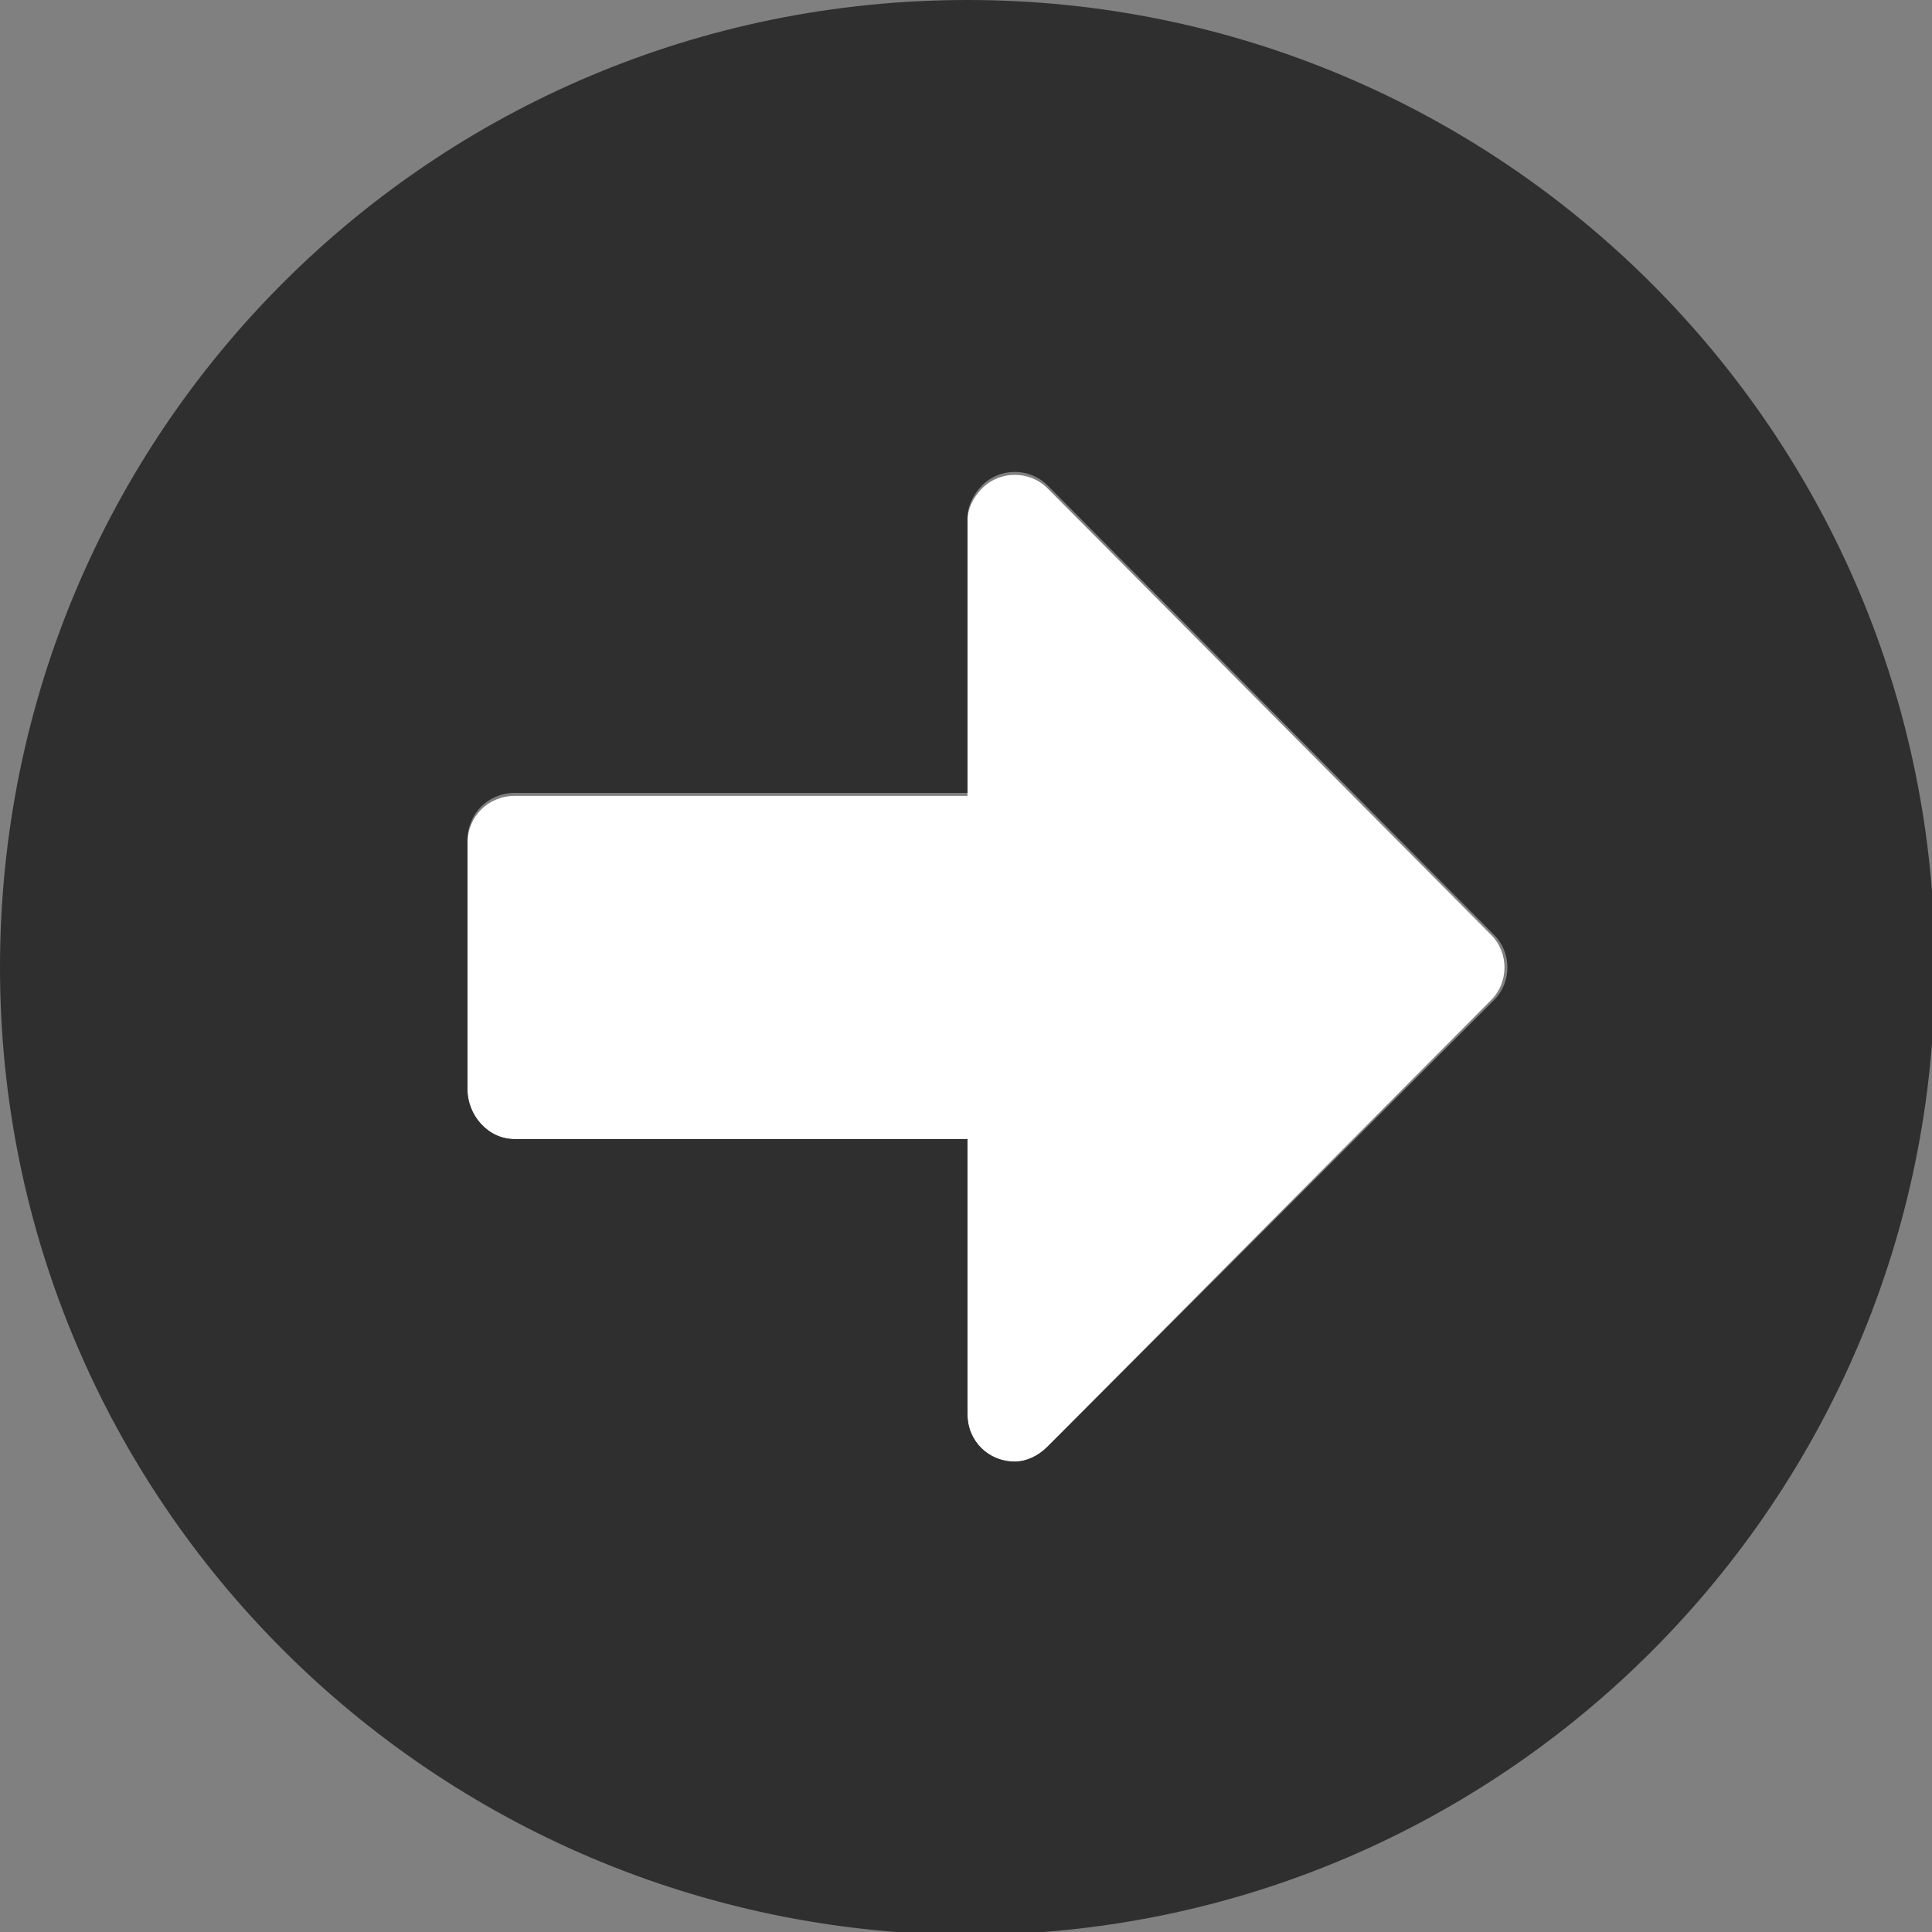
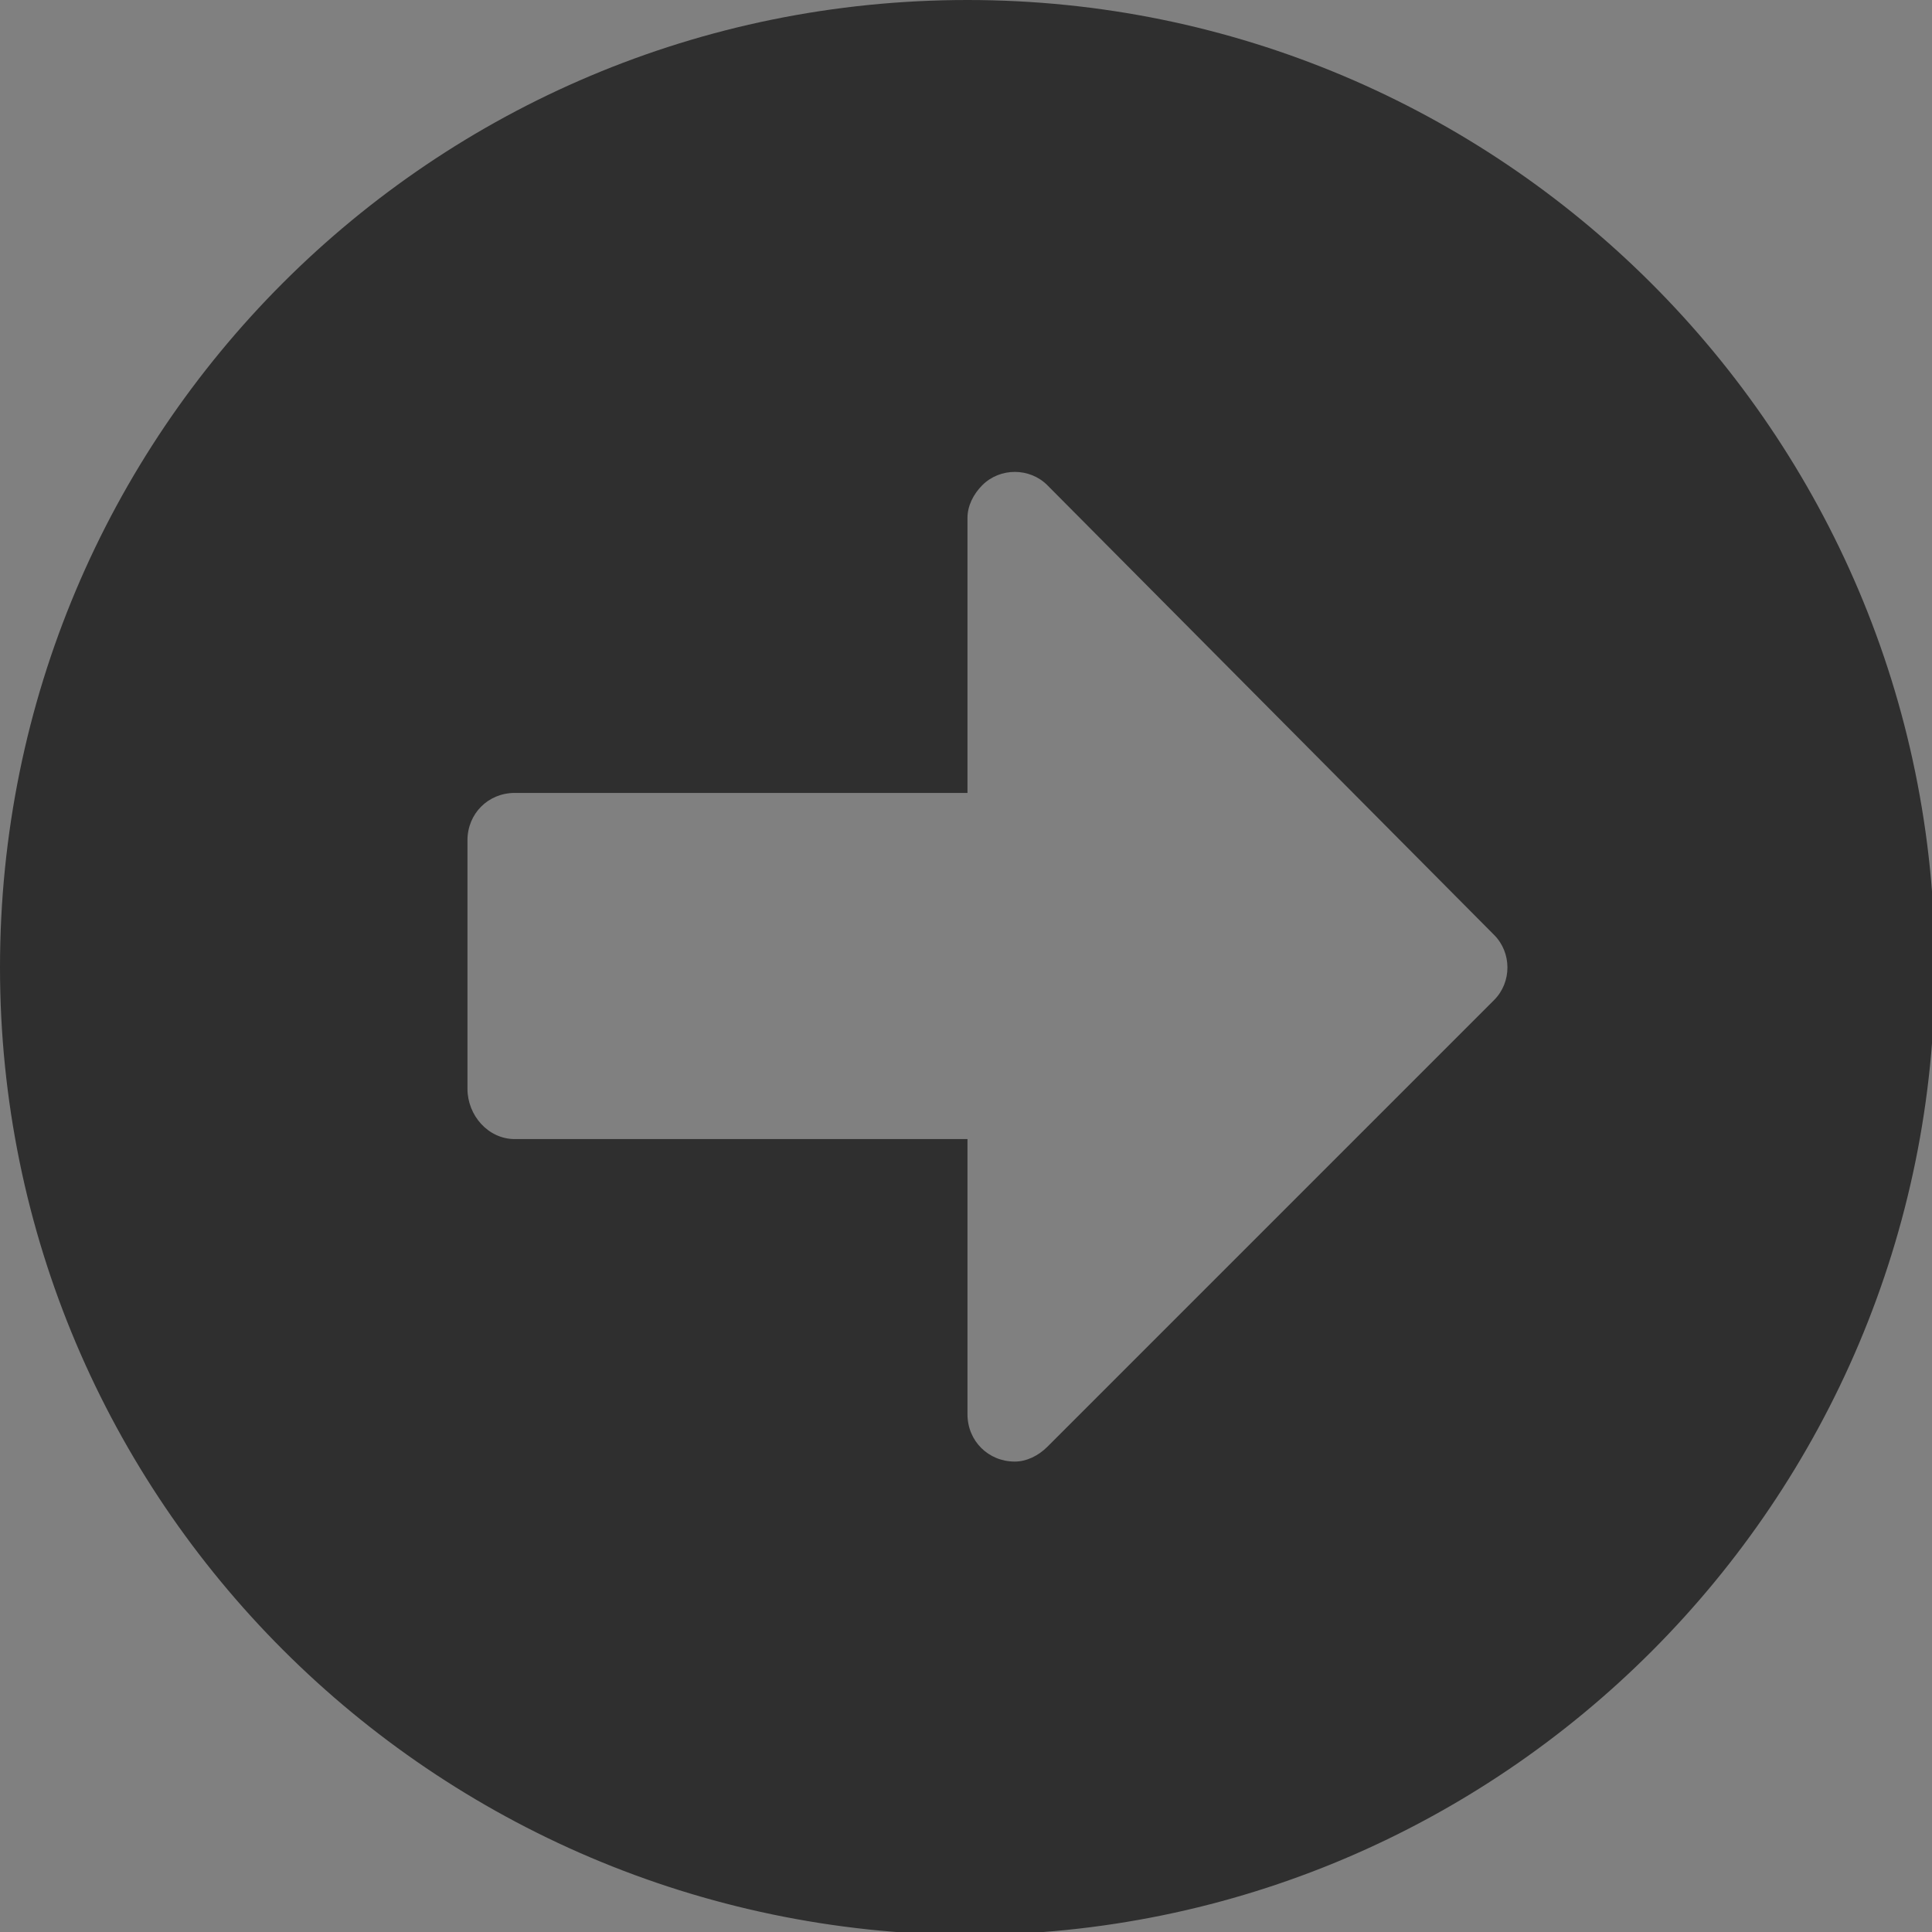
<svg xmlns="http://www.w3.org/2000/svg" version="1.1" id="Layer_1" x="0px" y="0px" viewBox="0 0 65.3 65.3" style="enable-background:new 0 0 65.3 65.3;" xml:space="preserve">
  <rect x="0" y="0" width="65.3" height="65.3" fill="#808080" stroke="none" />
  <style type="text/css">
	.st0{fill:#FFFFFF;}
	.st1{fill:#2F2F2F;}
</style>
  <g>
-     <path class="st0" d="M50.4,33.8l-15,15.1c-0.3,0.3-0.7,0.5-1.1,0.5c-0.9,0-1.6-0.7-1.6-1.6v-9.3H17.4c-0.9,0-1.6-0.7-1.6-1.6v-8.4   c0-0.9,0.7-1.6,1.6-1.6h15.3v-9.3c0-0.4,0.2-0.8,0.5-1.1c0.6-0.6,1.6-0.6,2.2,0l15,15.1c0,0,0,0,0,0C51,32.2,51,33.2,50.4,33.8z" />
-     <path id="Icon_awesome-arrow-alt-circle-right" class="st1" d="M32.7,0c18,0,32.7,14.6,32.7,32.7c0,18-14.6,32.7-32.7,32.7   C14.6,65.3,0,50.7,0,32.7C0,14.6,14.6,0,32.7,0C32.7,0,32.7,0,32.7,0z M17.4,38.5h15.3v9.3c0,0.9,0.7,1.6,1.6,1.6   c0.4,0,0.8-0.2,1.1-0.5l15.1-15.1c0.6-0.6,0.6-1.6,0-2.2c0,0,0,0,0,0L35.4,16.4c-0.6-0.6-1.6-0.6-2.2,0c-0.3,0.3-0.5,0.7-0.5,1.1   v9.3H17.4c-0.9,0-1.6,0.7-1.6,1.6v8.4C15.8,37.7,16.5,38.5,17.4,38.5z" />
+     <path id="Icon_awesome-arrow-alt-circle-right" class="st1" d="M32.7,0c18,0,32.7,14.6,32.7,32.7c0,18-14.6,32.7-32.7,32.7   C14.6,65.3,0,50.7,0,32.7C0,14.6,14.6,0,32.7,0C32.7,0,32.7,0,32.7,0z M17.4,38.5h15.3v9.3c0,0.9,0.7,1.6,1.6,1.6   c0.4,0,0.8-0.2,1.1-0.5l15.1-15.1c0.6-0.6,0.6-1.6,0-2.2L35.4,16.4c-0.6-0.6-1.6-0.6-2.2,0c-0.3,0.3-0.5,0.7-0.5,1.1   v9.3H17.4c-0.9,0-1.6,0.7-1.6,1.6v8.4C15.8,37.7,16.5,38.5,17.4,38.5z" />
  </g>
</svg>